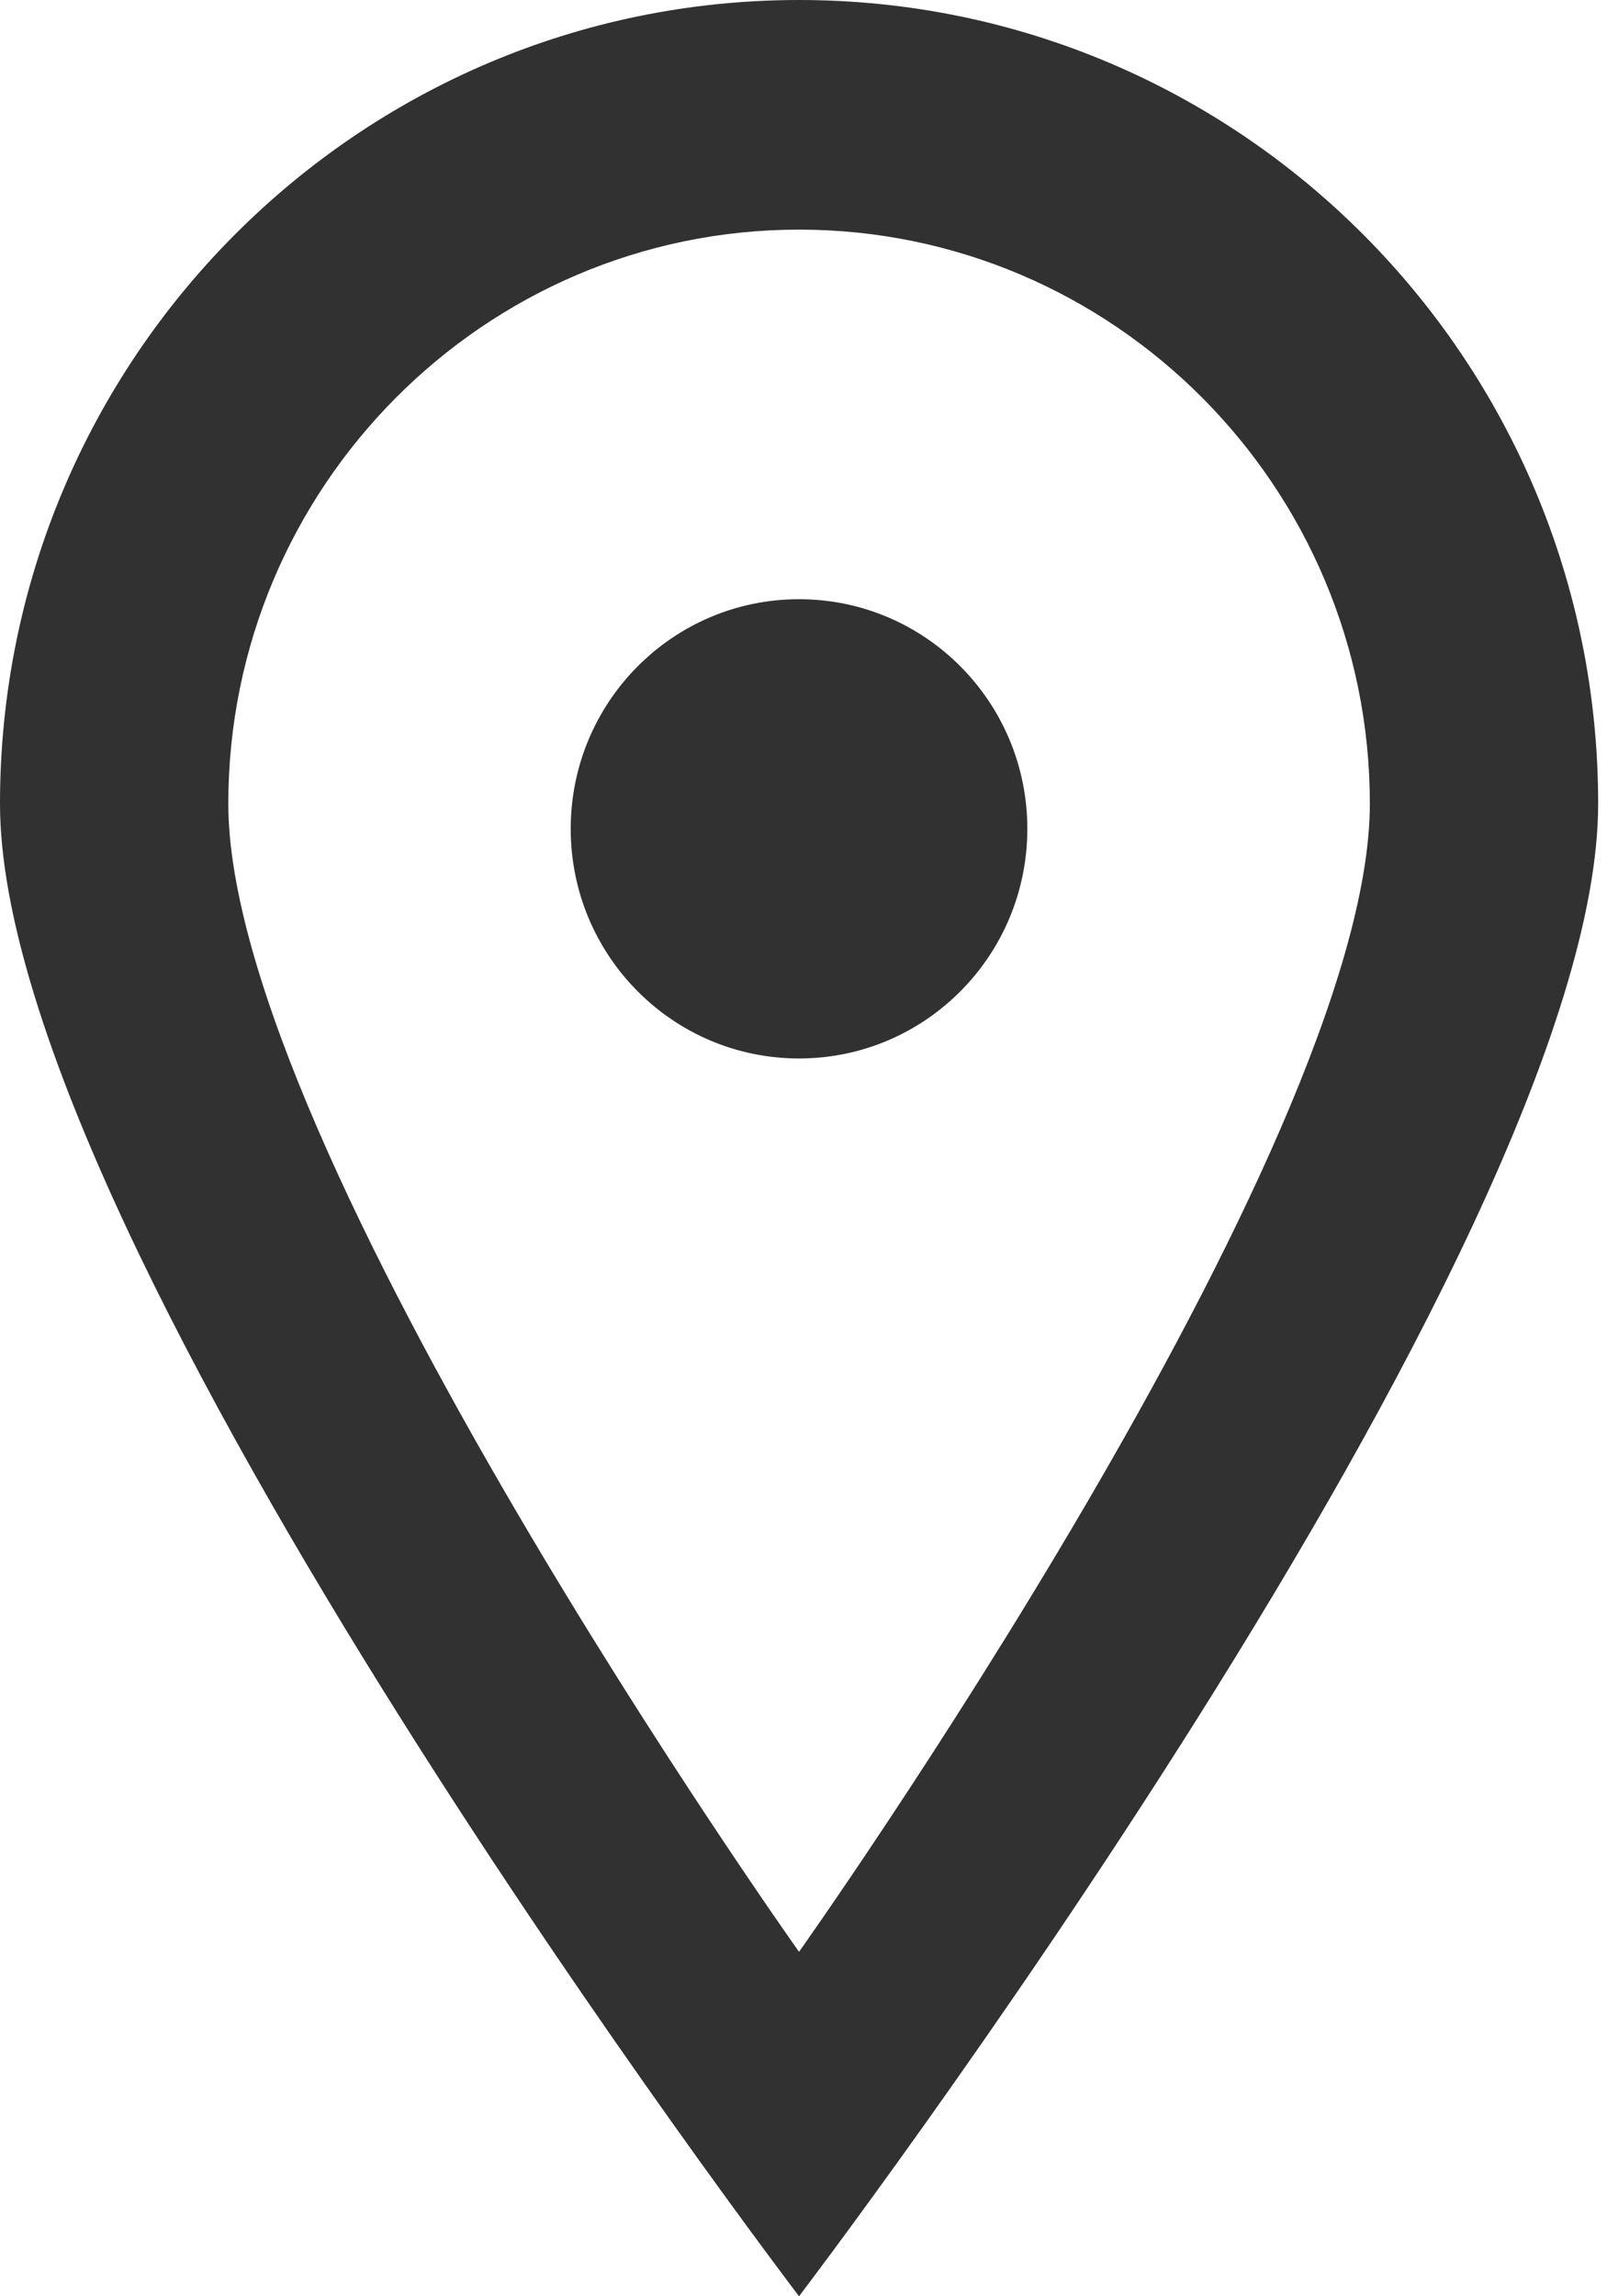
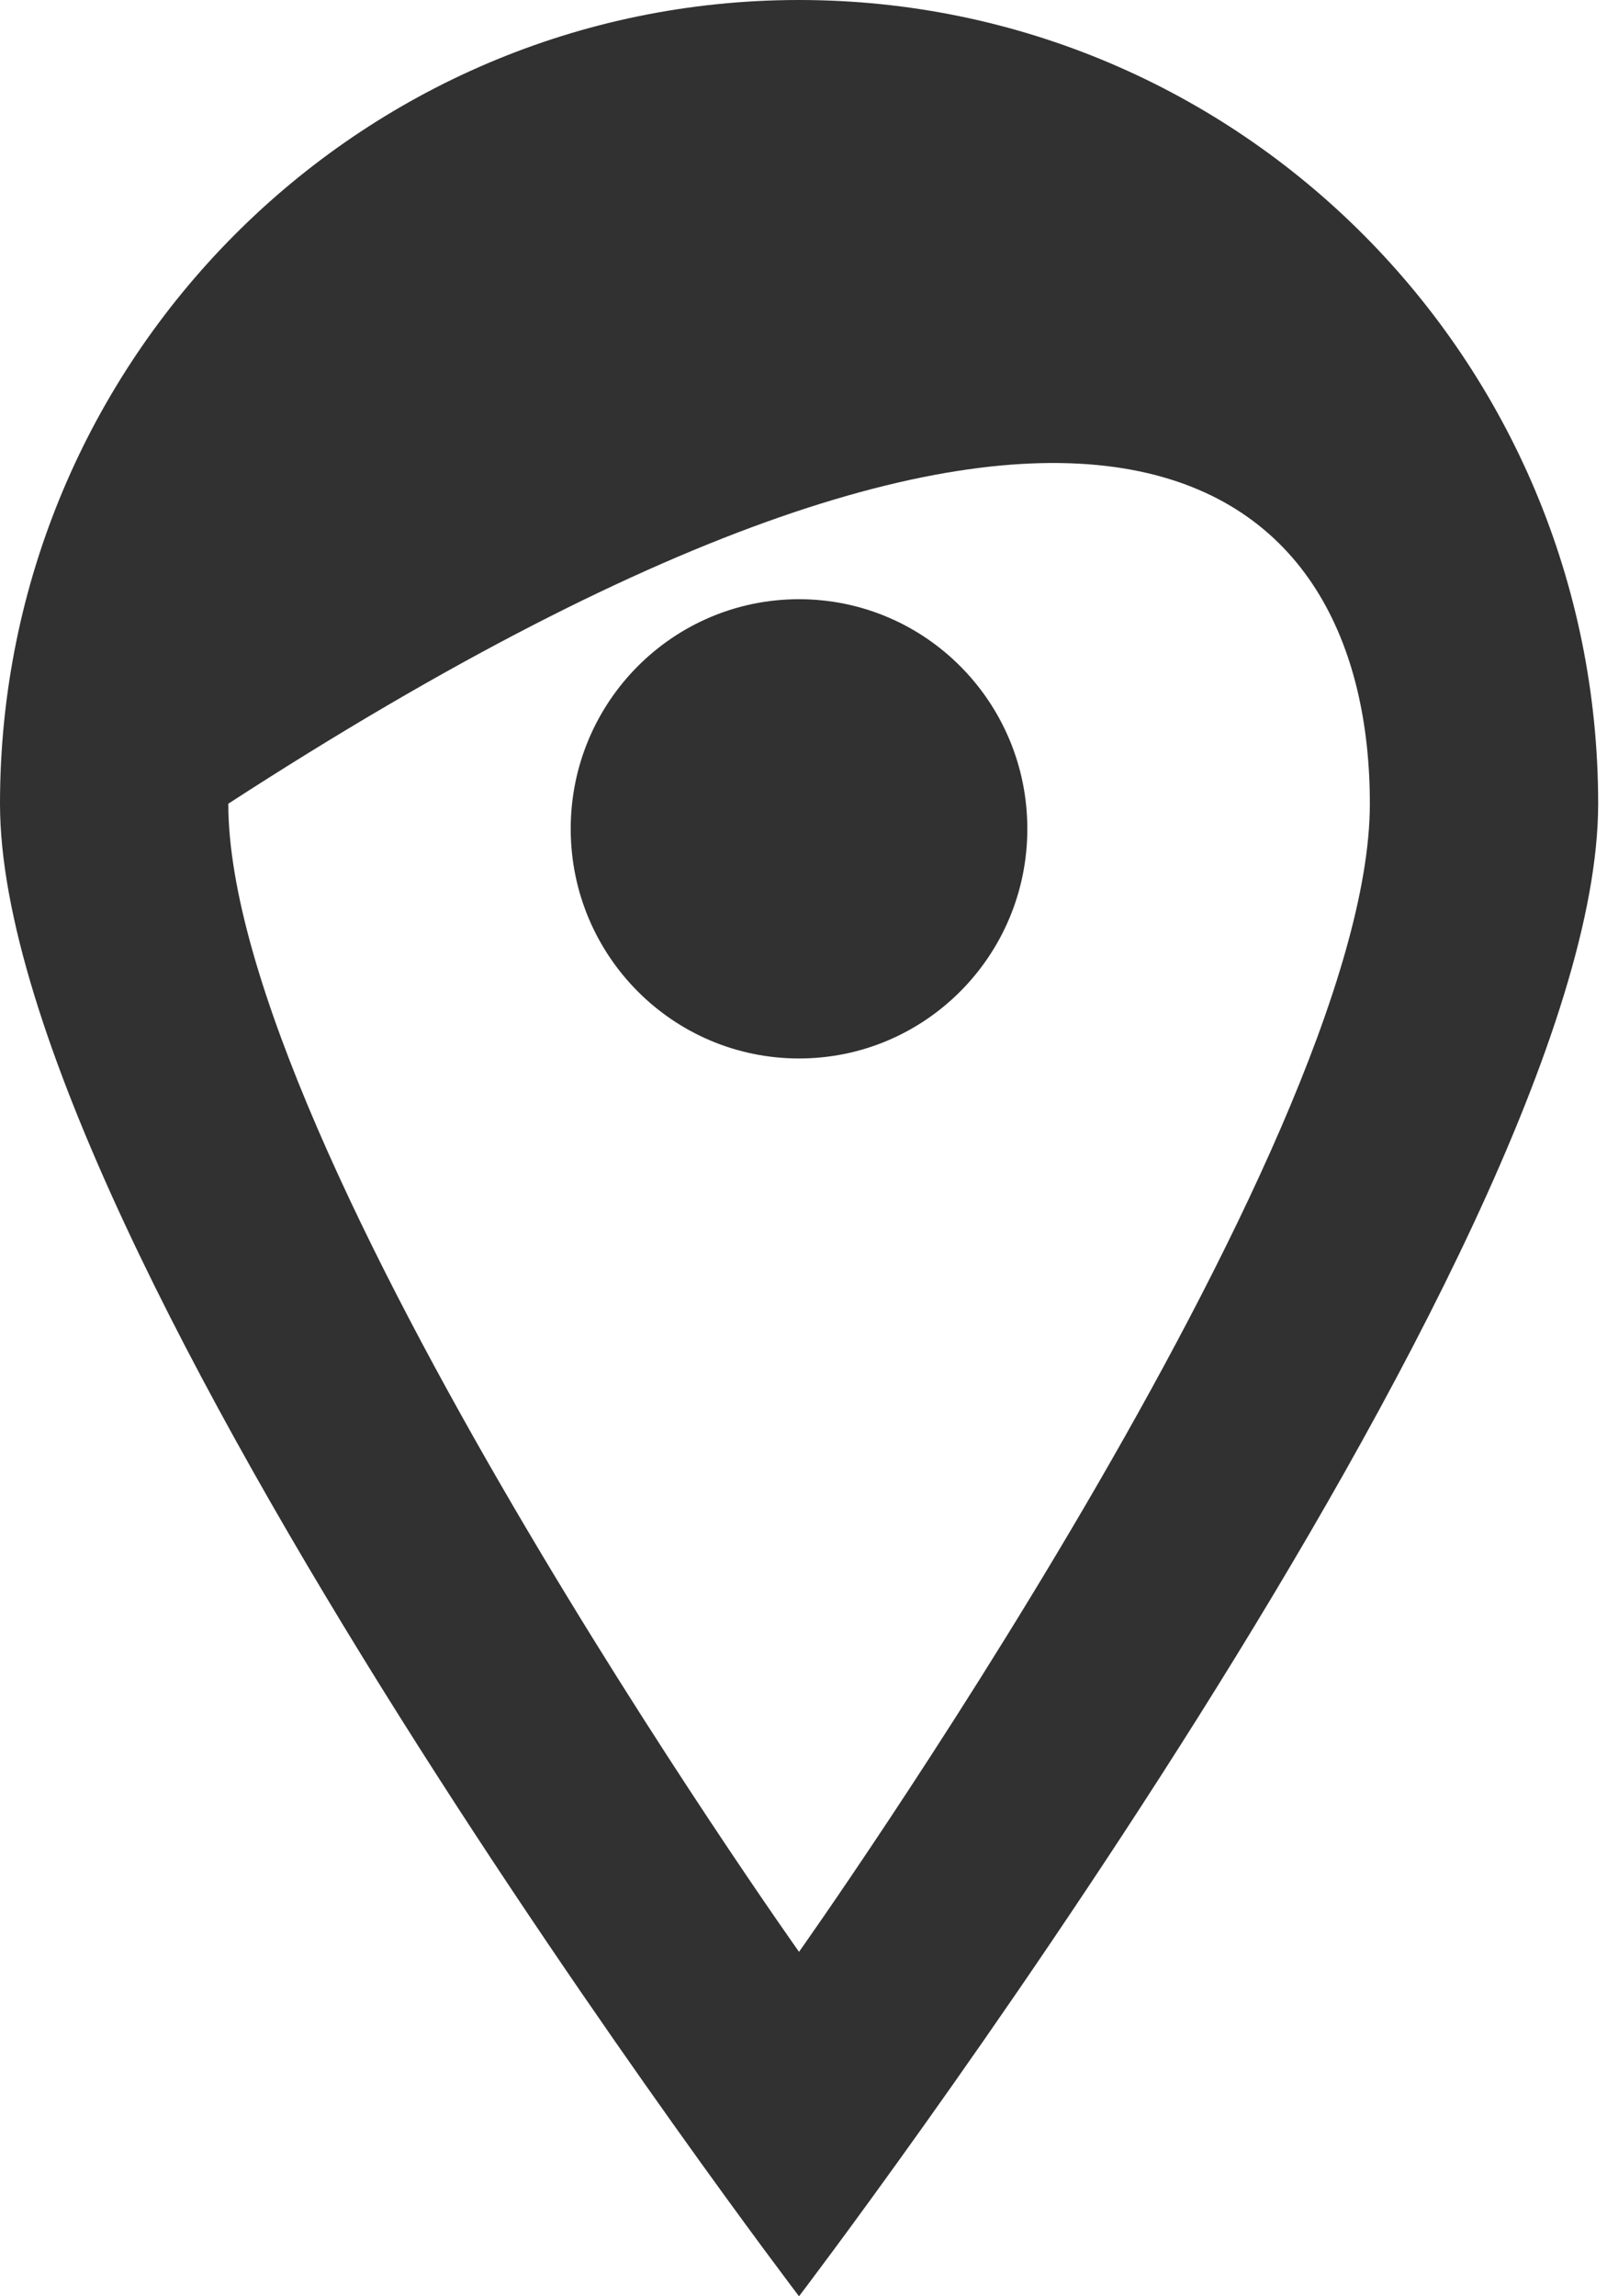
<svg xmlns="http://www.w3.org/2000/svg" width="14" height="20" viewBox="0 0 14 20" fill="none">
-   <path fill-rule="evenodd" clip-rule="evenodd" d="M8.95 7.219C8.95 8.324 8.06 9.219 6.961 9.219C5.862 9.219 4.972 8.324 4.972 7.219C4.972 6.114 5.862 5.219 6.961 5.219C8.06 5.219 8.95 6.114 8.95 7.219M6.961 17C6.961 17 1.989 10 1.989 7C1.989 4.243 4.22 2 6.961 2C9.703 2 11.934 4.243 11.934 7C11.934 10 6.961 17 6.961 17M6.961 0C3.117 0 0 3.134 0 7C0 10.866 6.961 20 6.961 20C6.961 20 13.923 10.866 13.923 7C13.923 3.134 10.806 0 6.961 0" fill="#313131" />
+   <path fill-rule="evenodd" clip-rule="evenodd" d="M8.95 7.219C8.95 8.324 8.06 9.219 6.961 9.219C5.862 9.219 4.972 8.324 4.972 7.219C4.972 6.114 5.862 5.219 6.961 5.219C8.06 5.219 8.95 6.114 8.95 7.219M6.961 17C6.961 17 1.989 10 1.989 7C9.703 2 11.934 4.243 11.934 7C11.934 10 6.961 17 6.961 17M6.961 0C3.117 0 0 3.134 0 7C0 10.866 6.961 20 6.961 20C6.961 20 13.923 10.866 13.923 7C13.923 3.134 10.806 0 6.961 0" fill="#313131" />
</svg>